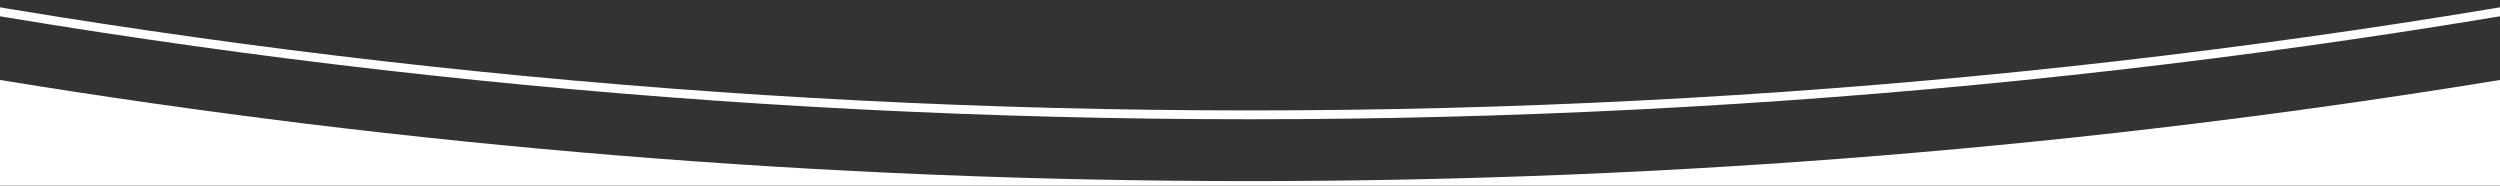
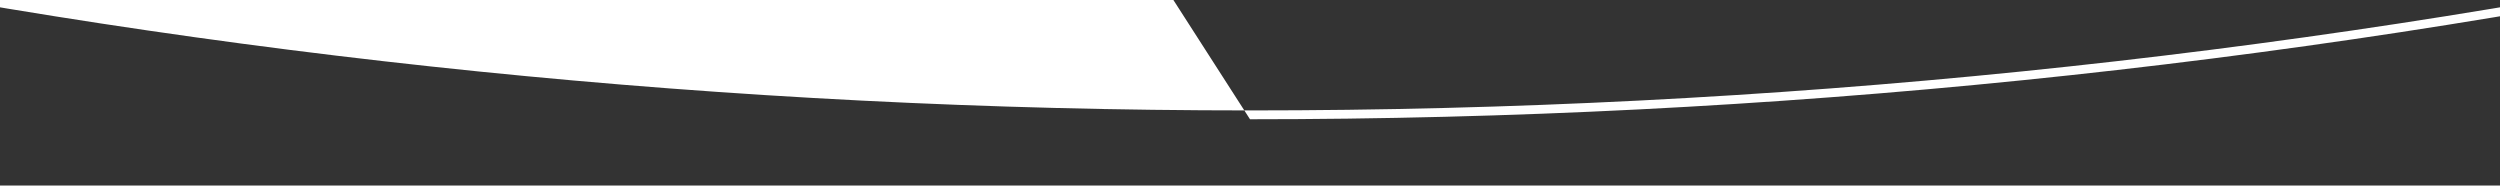
<svg xmlns="http://www.w3.org/2000/svg" width="283px" height="21px" viewBox="0 0 283 21" version="1.1">
  <rect x="0" y="0" width="283" height="21" fill="#333333" stroke="none" />
  <title>Artboard</title>
  <g id="Artboard" stroke="none" stroke-width="1" fill="none" fill-rule="evenodd">
-     <path d="M283.001,9.051 L283,21 L0,21 L-0.002,9.051 C46.05,16.583 93.318,20.5 141.5,20.5 C189.682,20.5 236.949,16.583 283.001,9.051 Z" id="Combined-Shape" fill="#FFFFFF" />
-     <path d="M141.5,-1696.5 C613.703,-1696.5 996.5,-1313.703 996.5,-841.5 C996.5,-369.297 613.703,13.5 141.5,13.5 C-330.703,13.5 -713.5,-369.297 -713.5,-841.5 C-713.5,-1313.703 -330.703,-1696.5 141.5,-1696.5 Z M141.5,-1695.5 C-330.151,-1695.5 -712.5,-1313.151 -712.5,-841.5 C-712.5,-369.849 -330.151,12.5 141.5,12.5 C613.151,12.5 995.5,-369.849 995.5,-841.5 C995.5,-1313.151 613.151,-1695.5 141.5,-1695.5 Z" id="Oval-Copy" fill="#FFFFFF" fill-rule="nonzero" />
+     <path d="M141.5,-1696.5 C613.703,-1696.5 996.5,-1313.703 996.5,-841.5 C996.5,-369.297 613.703,13.5 141.5,13.5 C-713.5,-1313.703 -330.703,-1696.5 141.5,-1696.5 Z M141.5,-1695.5 C-330.151,-1695.5 -712.5,-1313.151 -712.5,-841.5 C-712.5,-369.849 -330.151,12.5 141.5,12.5 C613.151,12.5 995.5,-369.849 995.5,-841.5 C995.5,-1313.151 613.151,-1695.5 141.5,-1695.5 Z" id="Oval-Copy" fill="#FFFFFF" fill-rule="nonzero" />
  </g>
</svg>